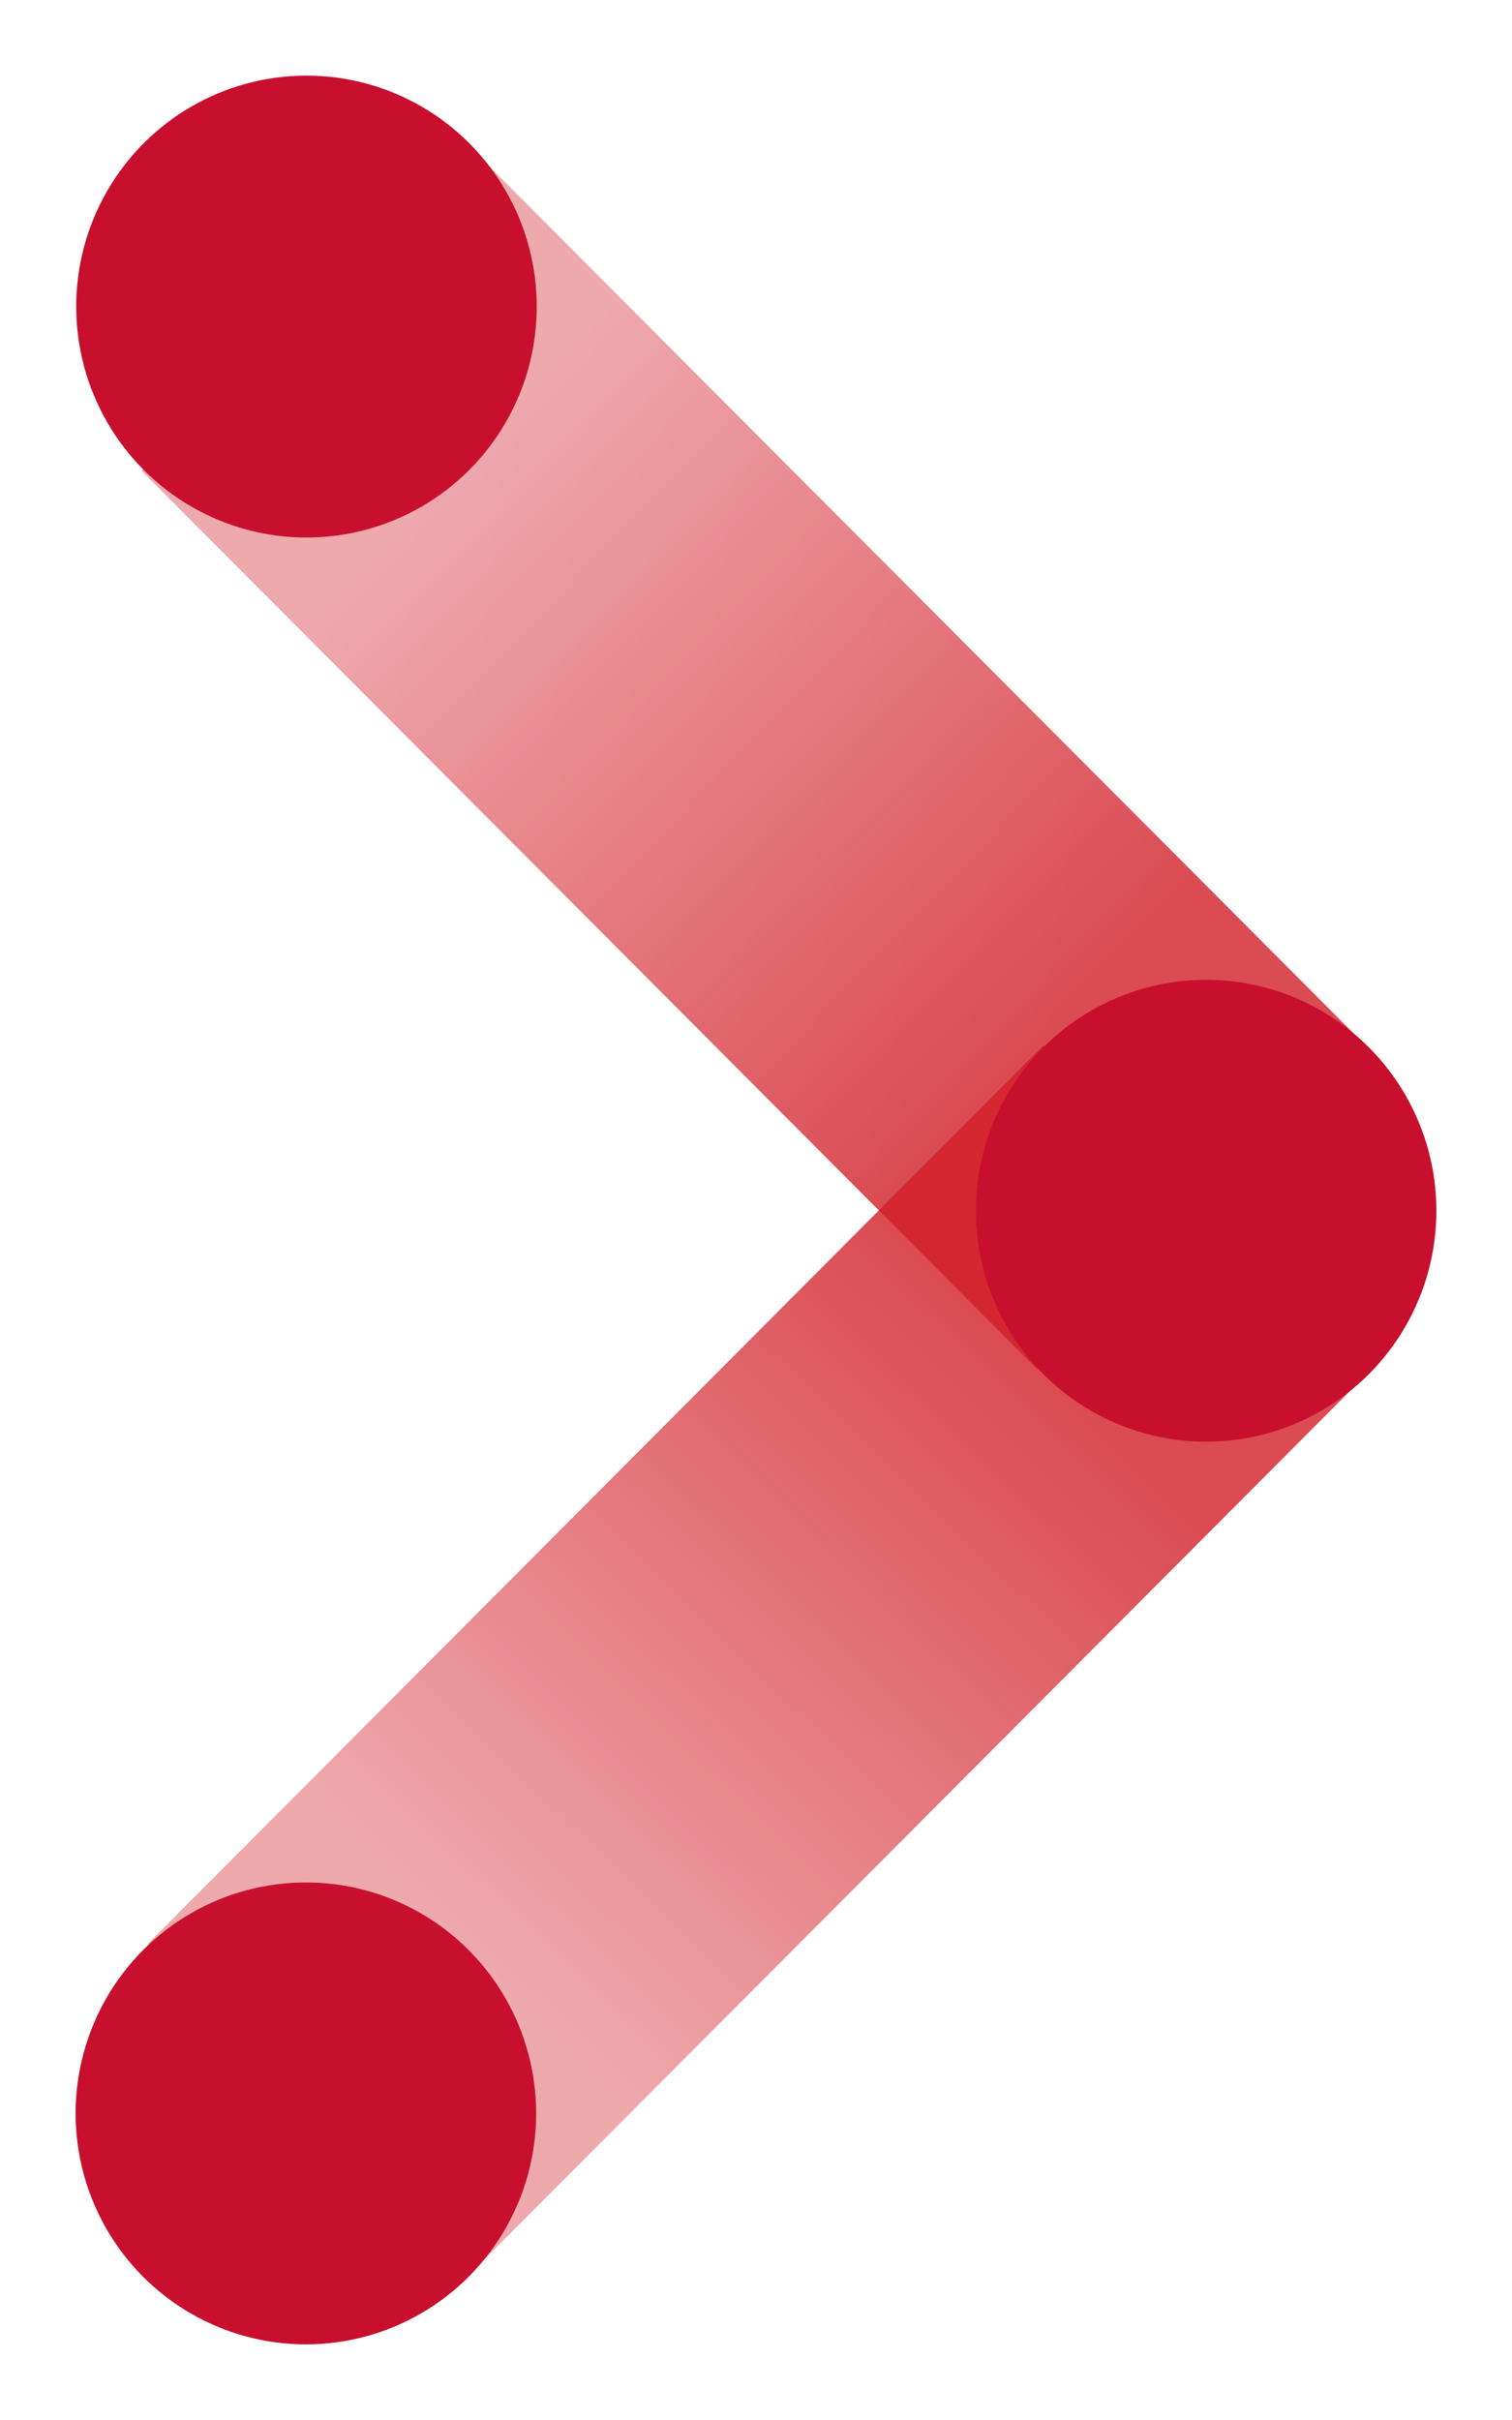
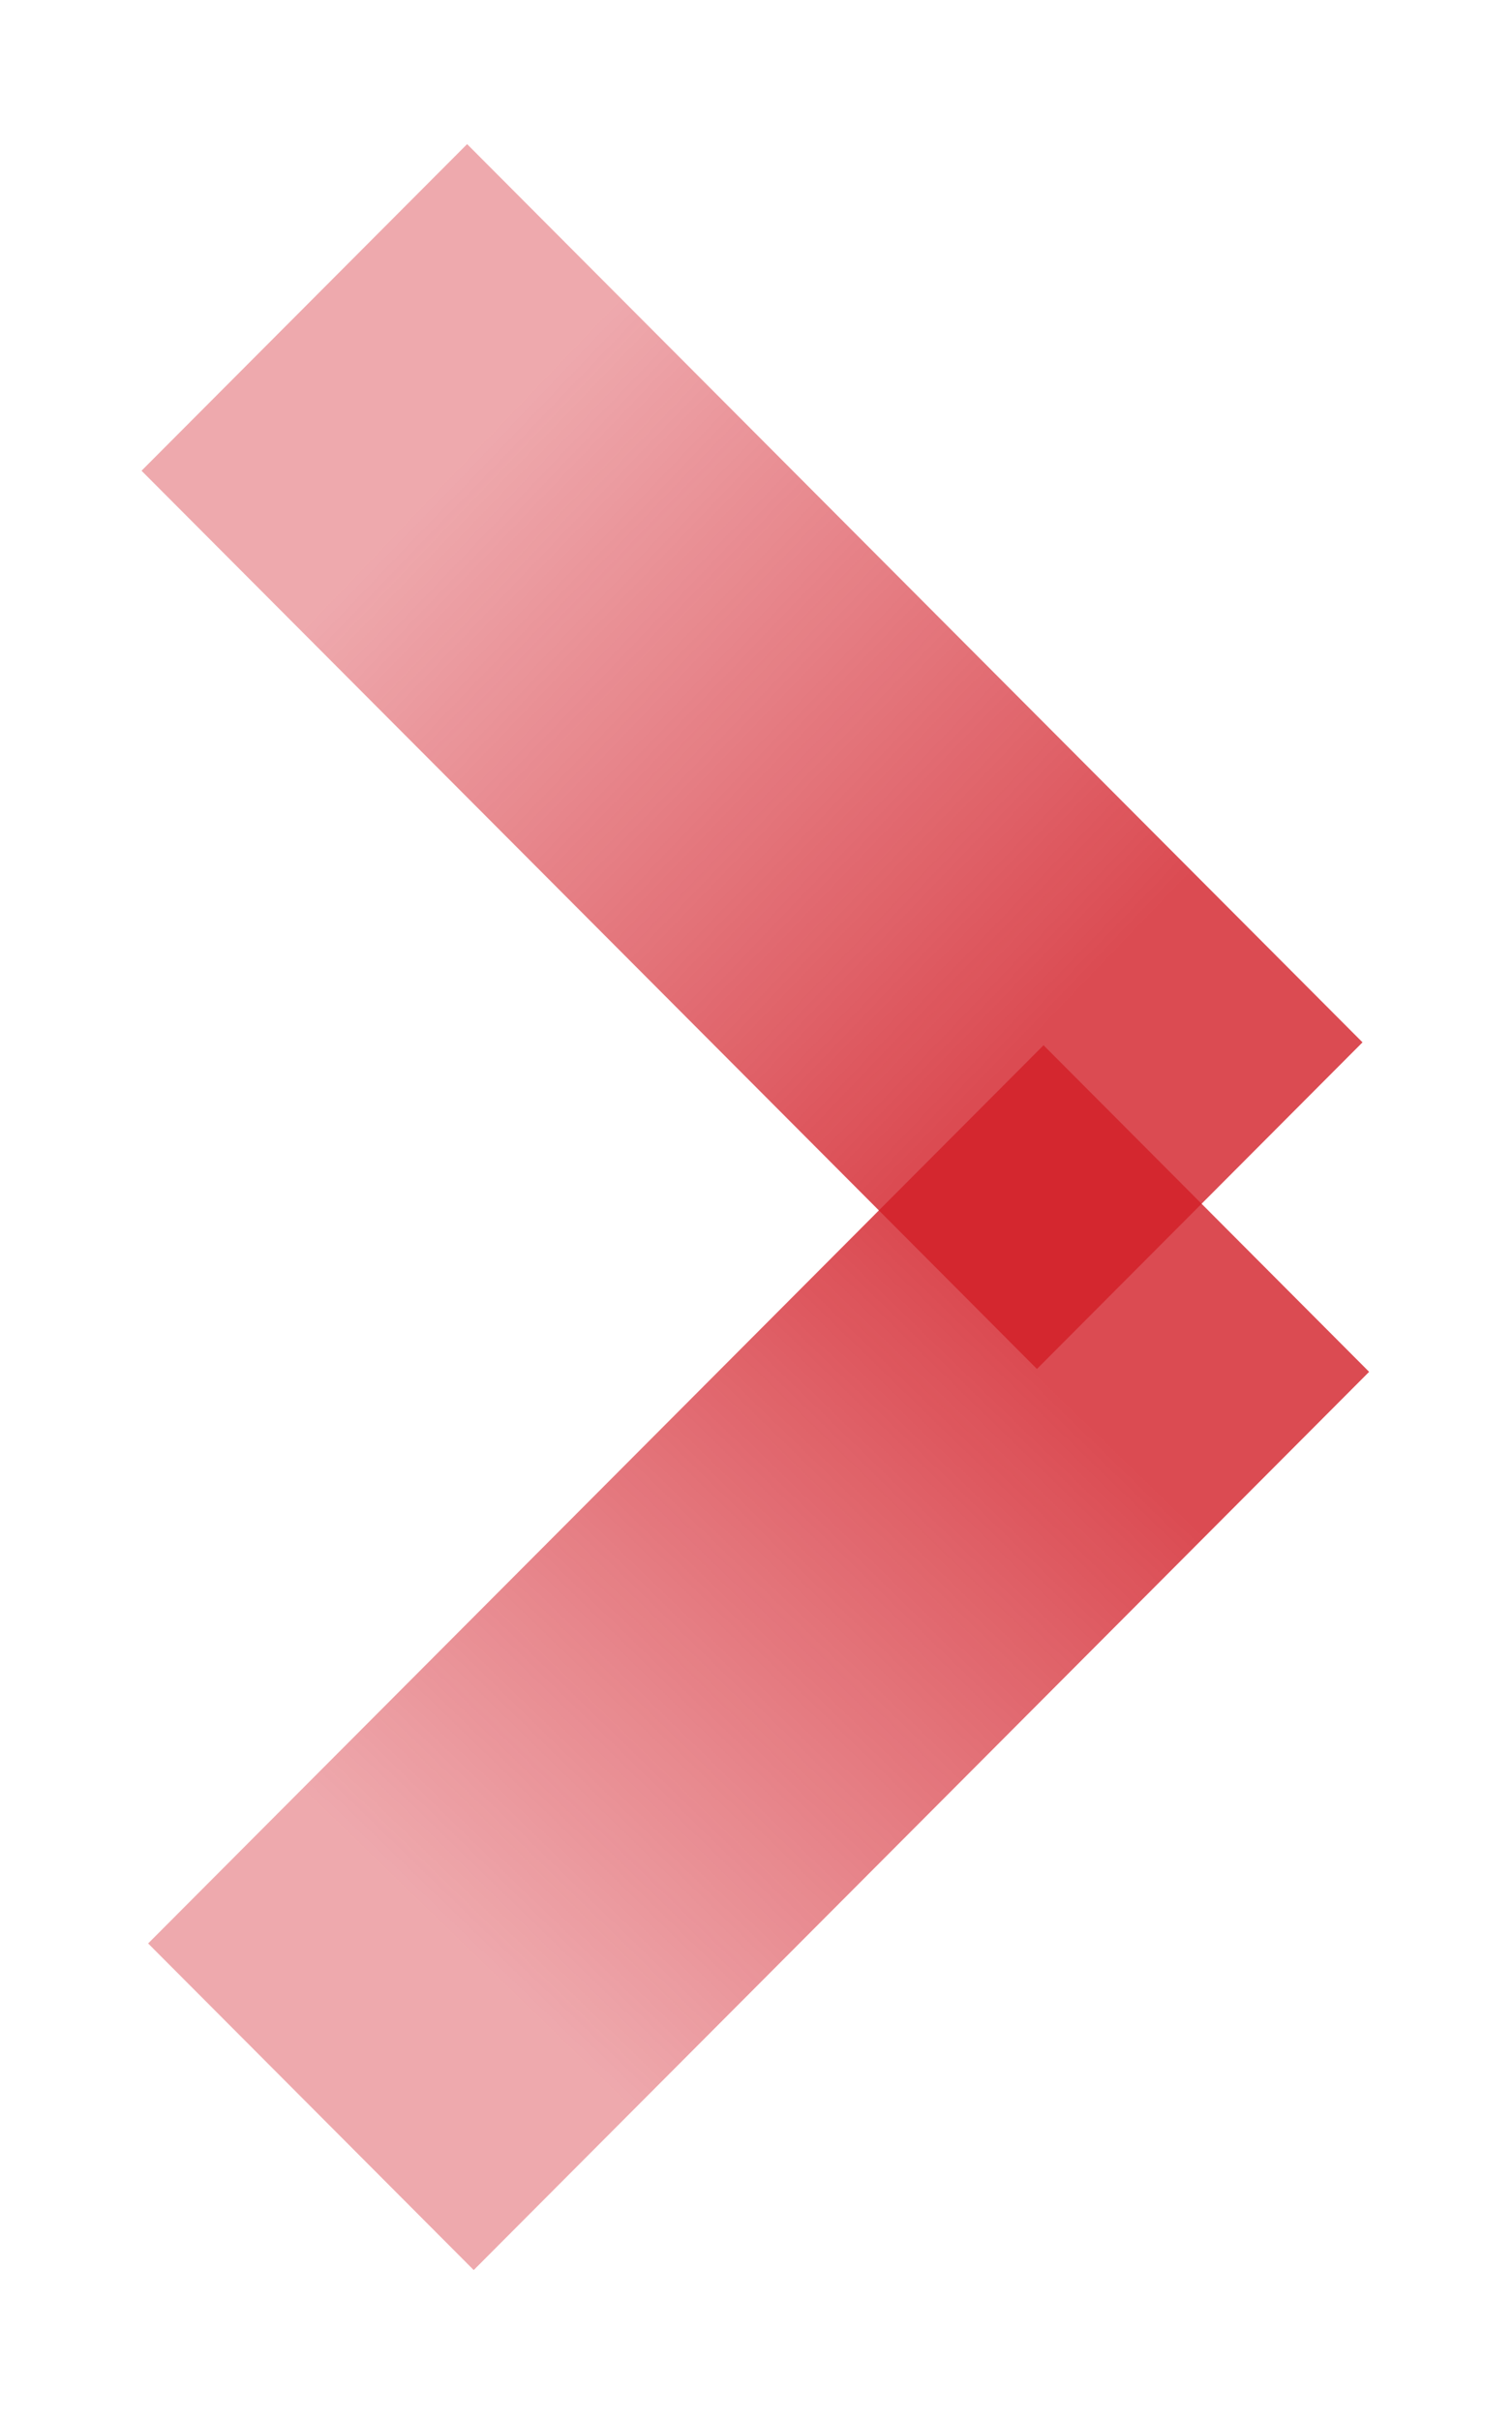
<svg xmlns="http://www.w3.org/2000/svg" width="10" height="16" viewBox="0 0 10 16" fill="none">
  <rect width="8.388" height="3.05" transform="matrix(-0.706 0.708 -0.706 -0.708 9.055 9.07)" fill="url(#paint0_linear_610_678)" fill-opacity="0.8" />
  <rect width="8.388" height="3.05" transform="matrix(-0.706 -0.708 0.706 -0.708 6.858 9.051)" fill="url(#paint1_linear_610_678)" fill-opacity="0.8" />
-   <ellipse cx="1.523" cy="1.527" rx="1.523" ry="1.527" transform="matrix(1 -8.76873e-08 -8.71591e-08 -1 0.5 15.5)" fill="#C8102E" />
-   <ellipse cx="7.977" cy="8.005" rx="1.527" ry="1.523" transform="rotate(90 7.977 8.005)" fill="#C8102E" />
-   <ellipse cx="2.027" cy="2.027" rx="1.527" ry="1.523" transform="rotate(90 2.027 2.027)" fill="#C8102E" />
  <defs>
    <linearGradient id="paint0_linear_610_678" x1="1.55" y1="1.608" x2="6.939" y2="1.509" gradientUnits="userSpaceOnUse">
      <stop stop-color="#D21E27" />
      <stop offset="1" stop-color="#D52833" stop-opacity="0.5" />
    </linearGradient>
    <linearGradient id="paint1_linear_610_678" x1="1.55" y1="1.608" x2="6.939" y2="1.509" gradientUnits="userSpaceOnUse">
      <stop stop-color="#D21E27" />
      <stop offset="1" stop-color="#D52833" stop-opacity="0.5" />
    </linearGradient>
  </defs>
</svg>